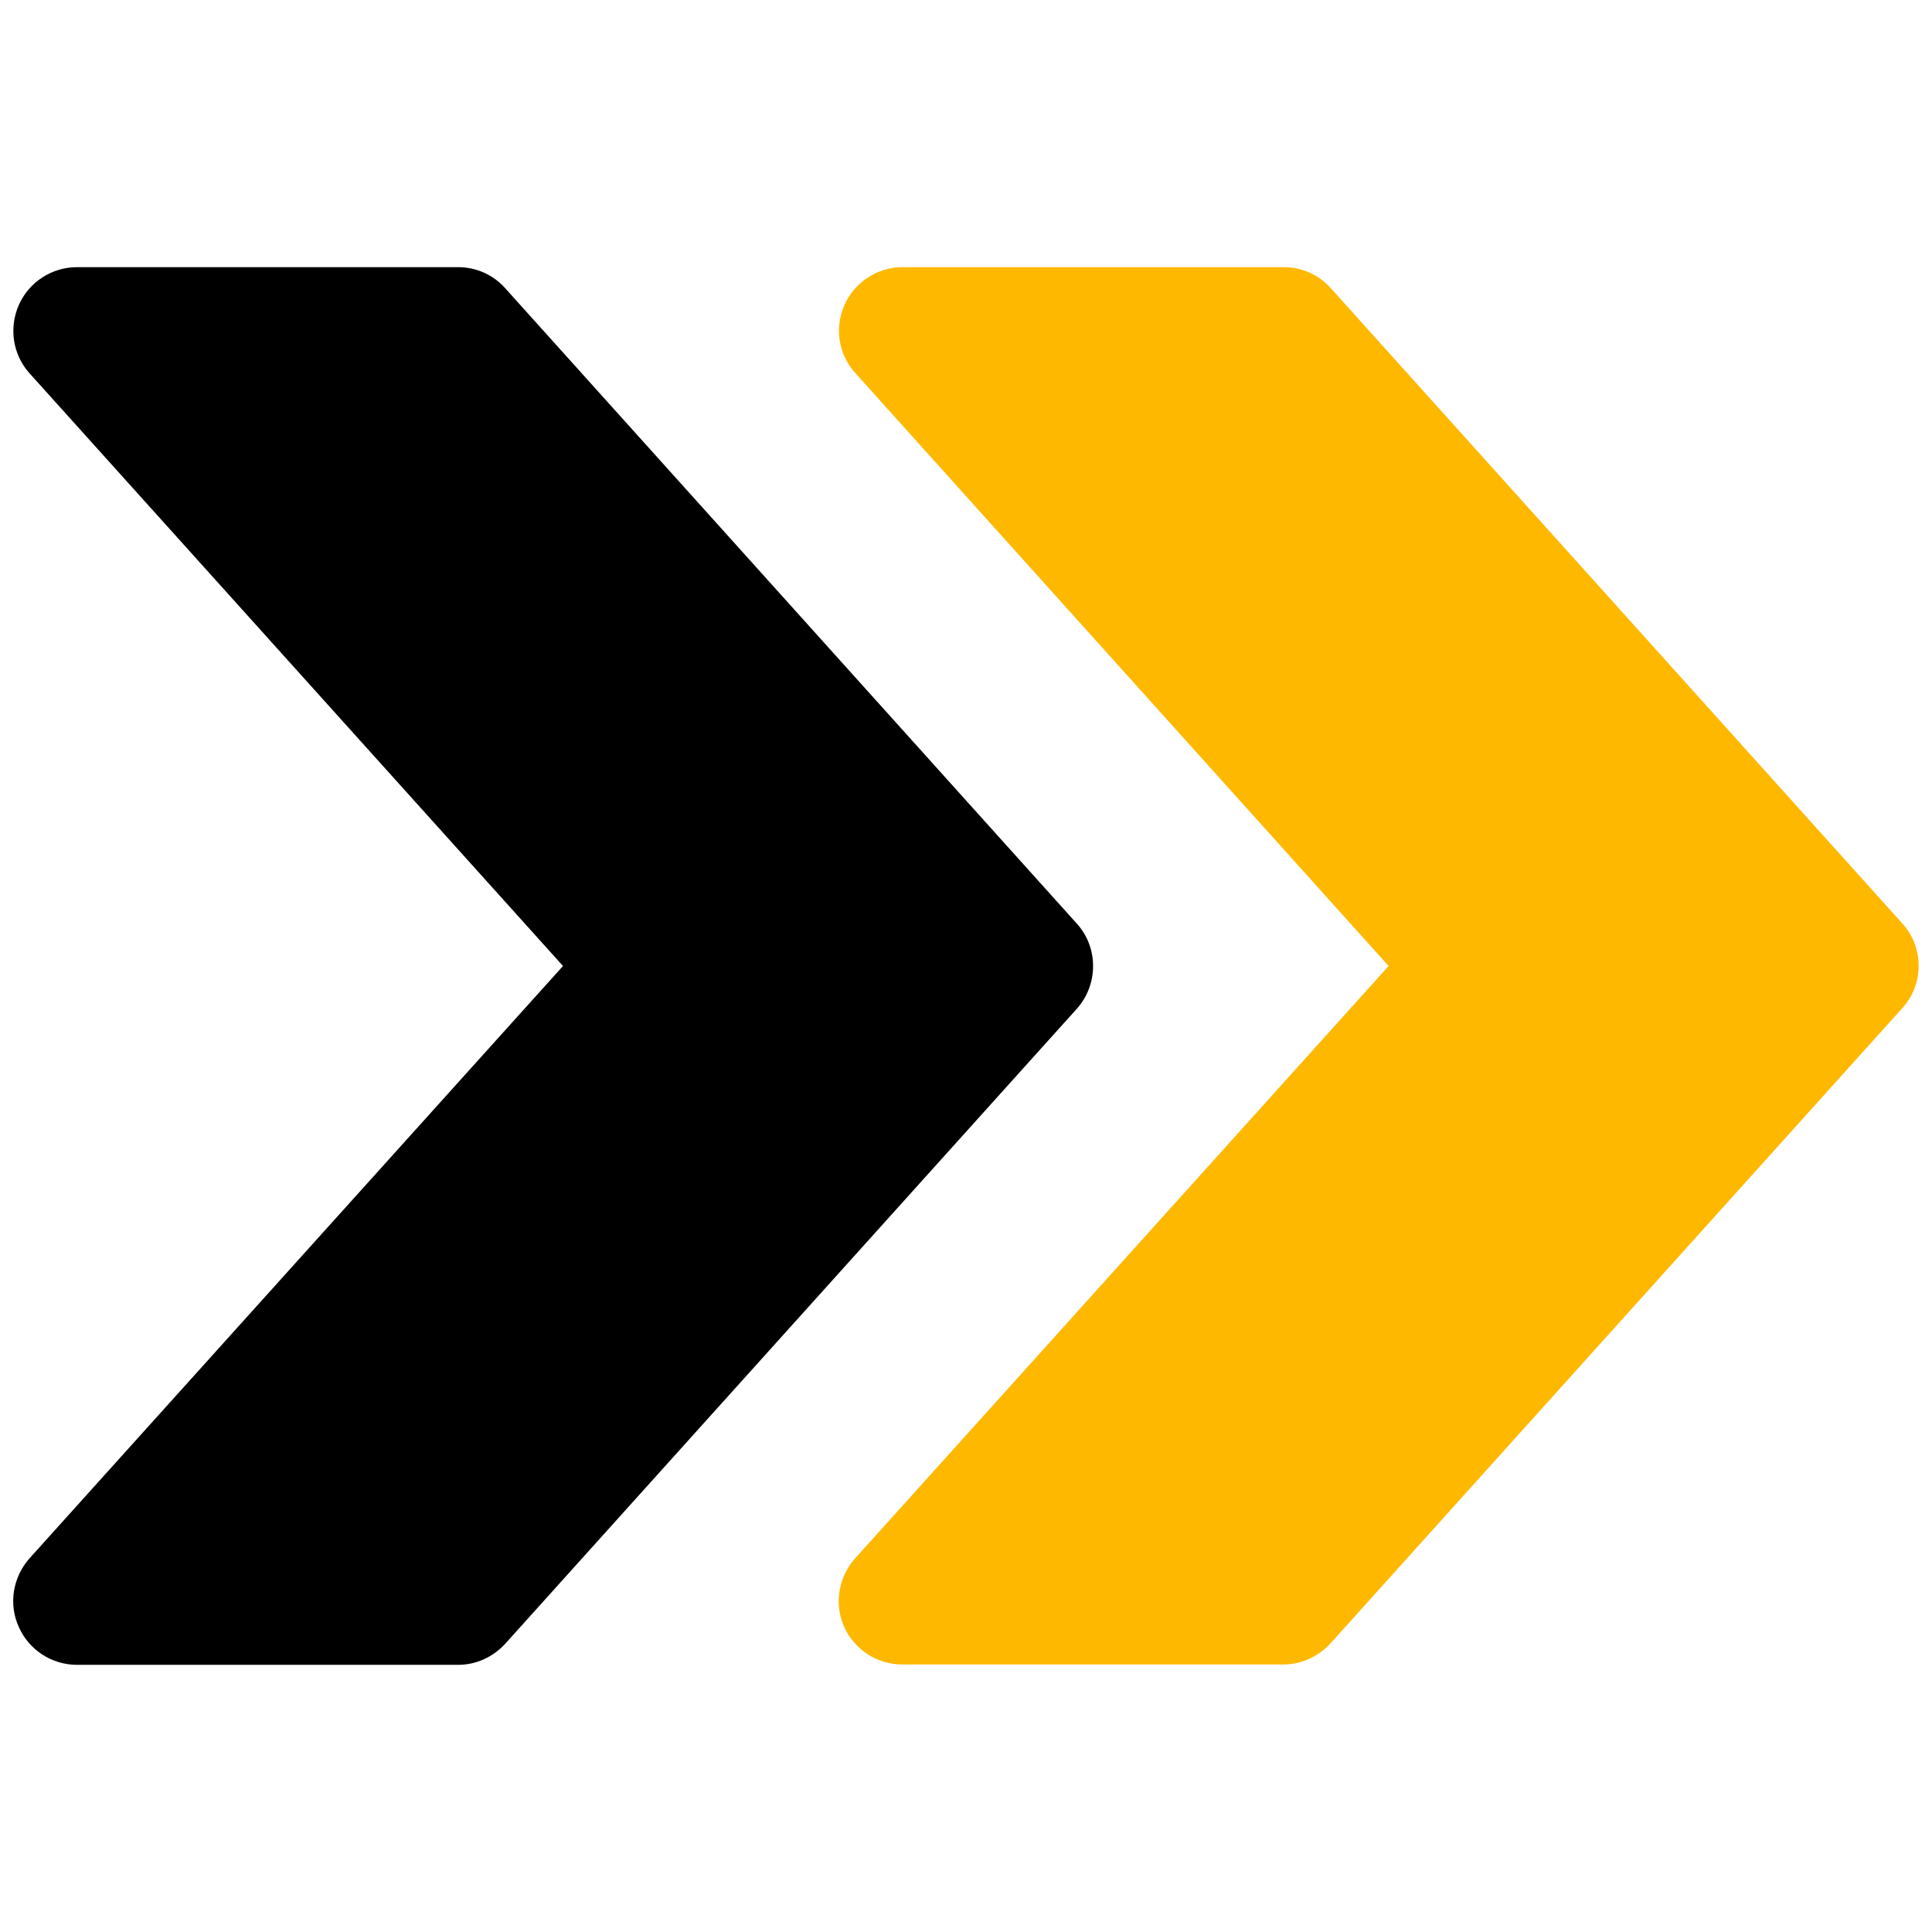
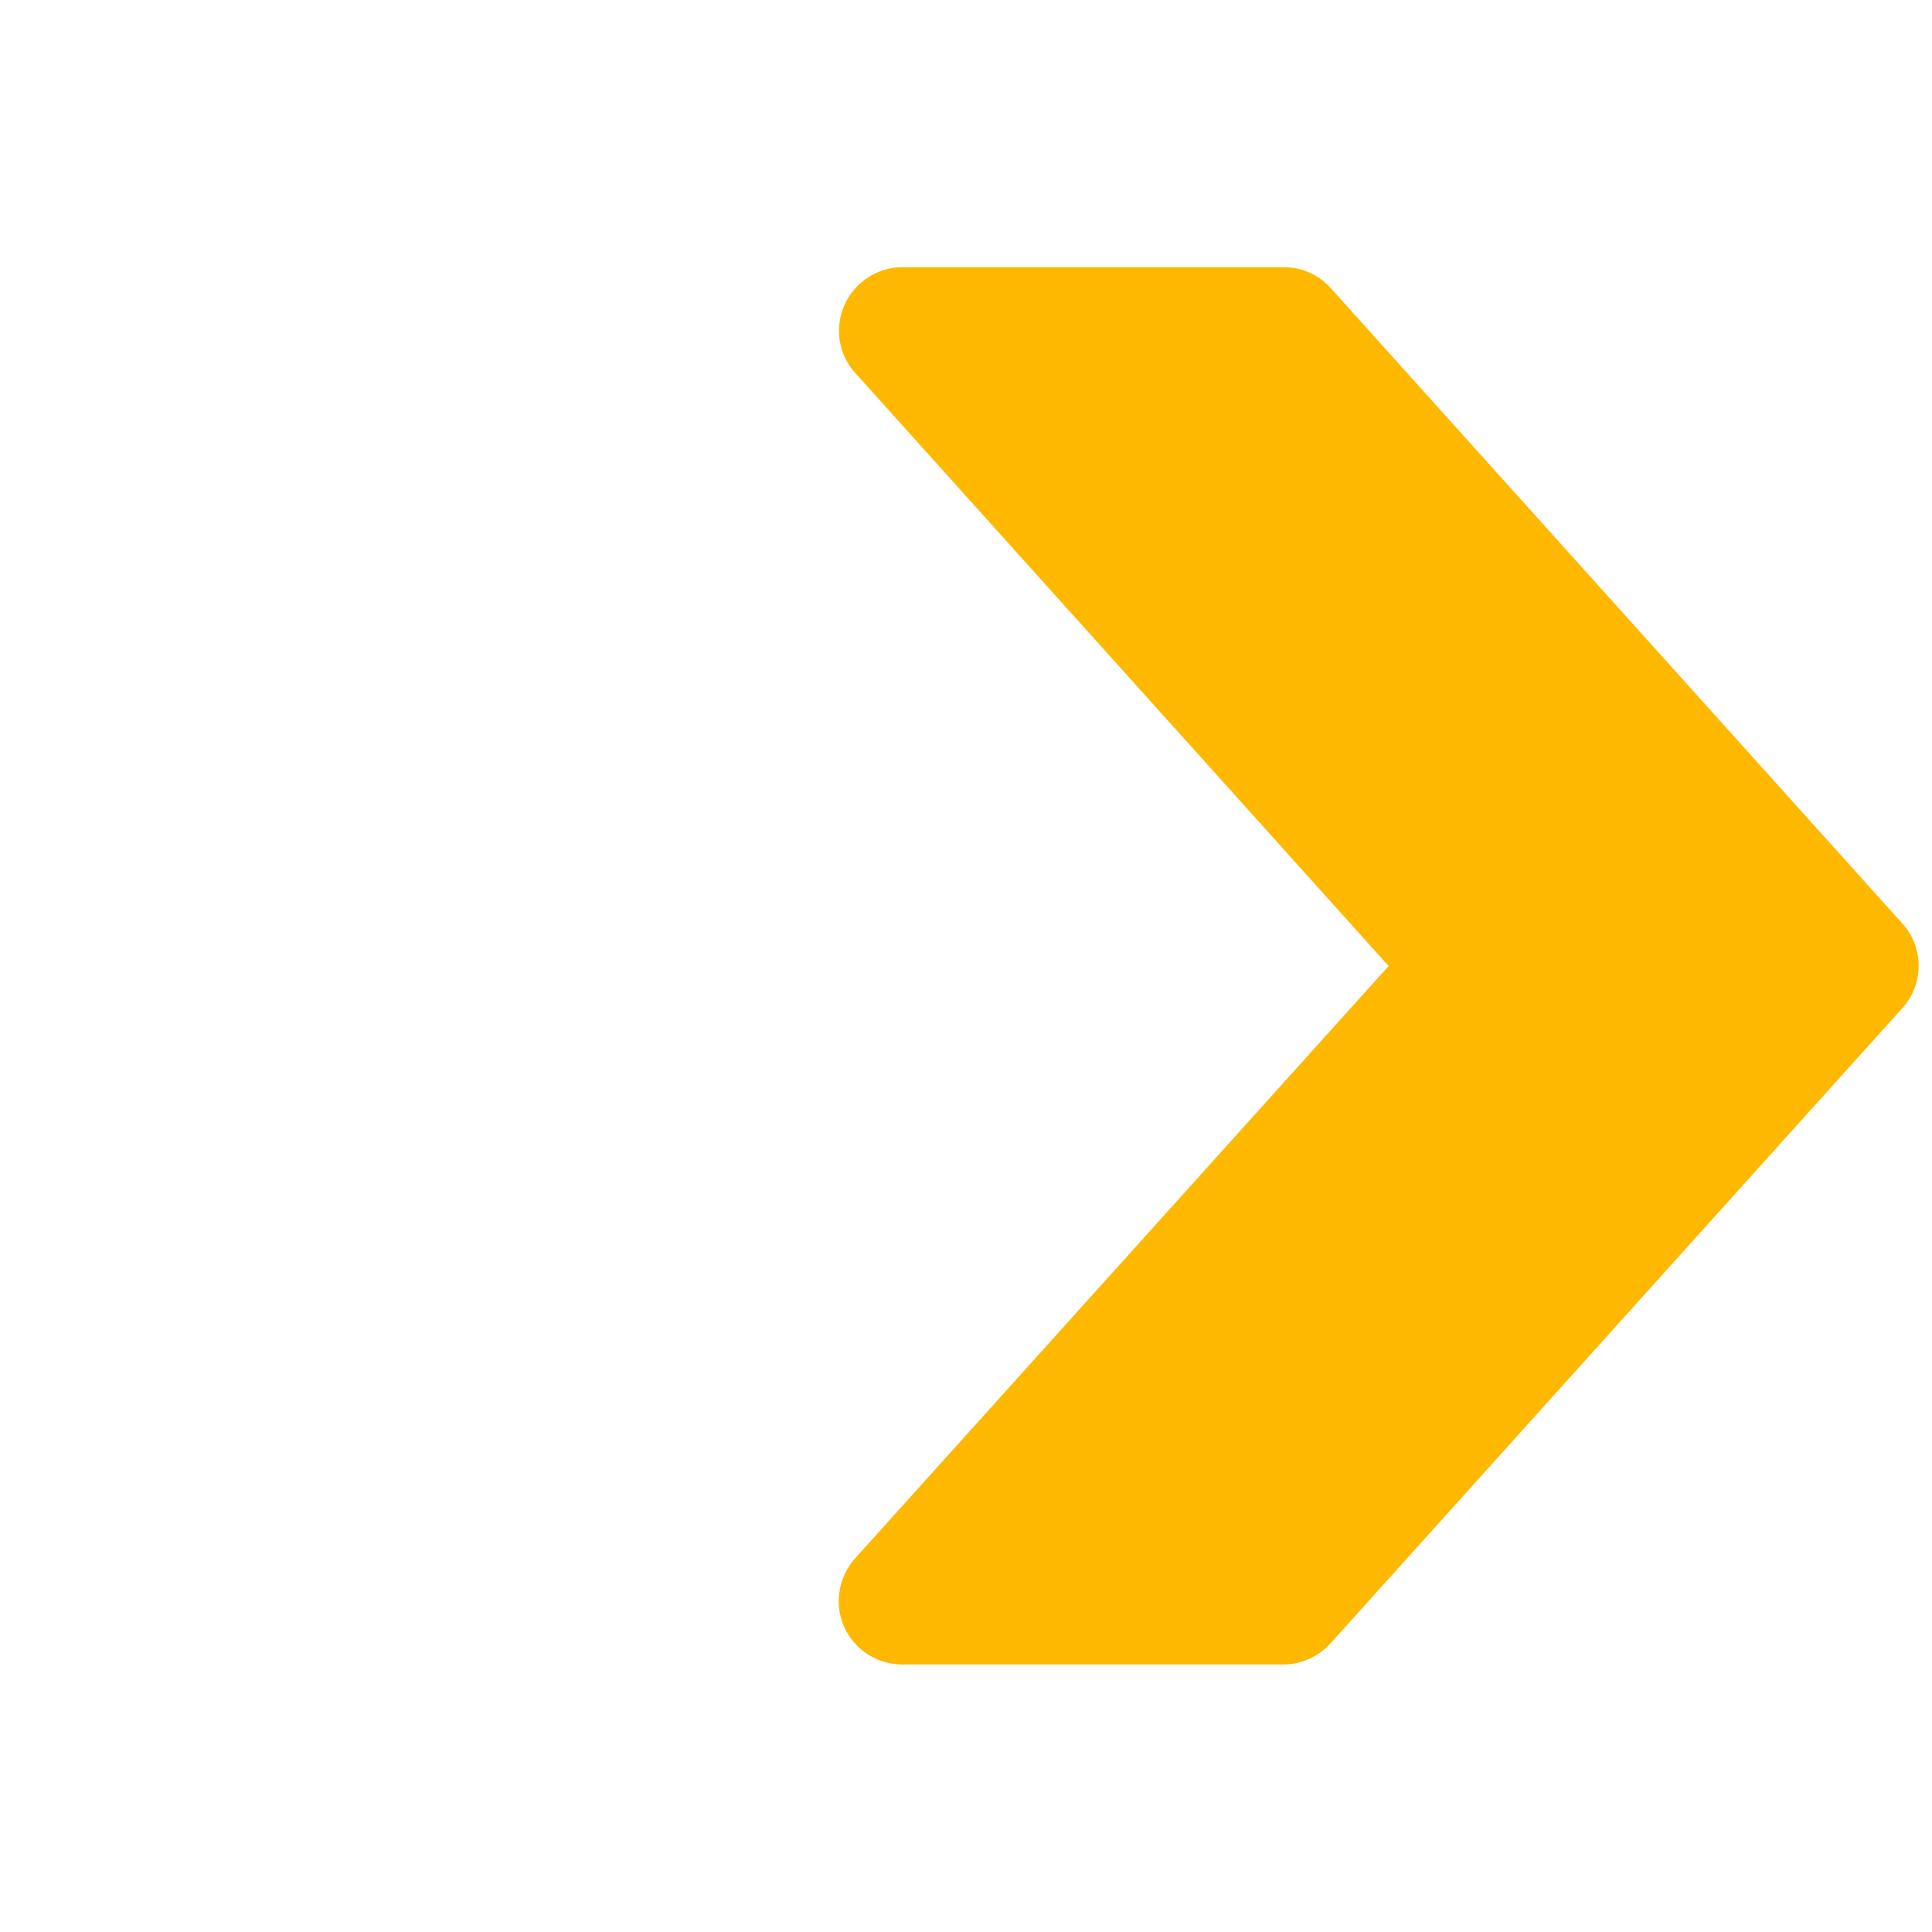
<svg xmlns="http://www.w3.org/2000/svg" xmlns:xlink="http://www.w3.org/1999/xlink" version="1.1" id="Слой_1" x="0px" y="0px" viewBox="0 0 512 512" style="enable-background:new 0 0 512 512;" xml:space="preserve">
  <style type="text/css">
	.st0{clip-path:url(#SVGID_00000103247416946791089530000002347882803636421549_);}
	.st1{fill:#FFB800;}
</style>
  <g>
    <g>
      <defs>
        <rect id="SVGID_1_" x="3.5" y="3.5" width="505" height="505" />
      </defs>
      <clipPath id="SVGID_00000092457425136028561450000005270967408716001934_">
        <use xlink:href="#SVGID_1_" style="overflow:visible;" />
      </clipPath>
      <g style="clip-path:url(#SVGID_00000092457425136028561450000005270967408716001934_);">
        <path class="st1" d="M504.2,244.8L352.7,76.4c-3.2-3.6-7.7-5.6-12.5-5.6h-101c-6.6,0-12.7,3.9-15.4,10s-1.6,13.2,2.9,18.1     L368,256L226.6,413c-4.4,4.9-5.6,12.1-2.9,18.1c2.7,6.1,8.8,10,15.4,10h101c4.8,0,9.3-2.1,12.5-5.6l151.5-168.3     C509.9,260.9,509.9,251.1,504.2,244.8z" />
-         <path d="M285.4,244.8L133.9,76.4c-3.2-3.6-7.7-5.6-12.5-5.6h-101c-6.6,0-12.7,3.9-15.4,10C2.3,86.9,3.4,94,7.8,98.9L149.2,256     L7.8,413c-4.4,5-5.6,12.1-2.8,18.2c2.7,6.1,8.8,10,15.4,10h101c4.8,0,9.3-2.1,12.5-5.6l151.5-168.3     C291.1,260.9,291.1,251.1,285.4,244.8z" />
      </g>
    </g>
  </g>
</svg>